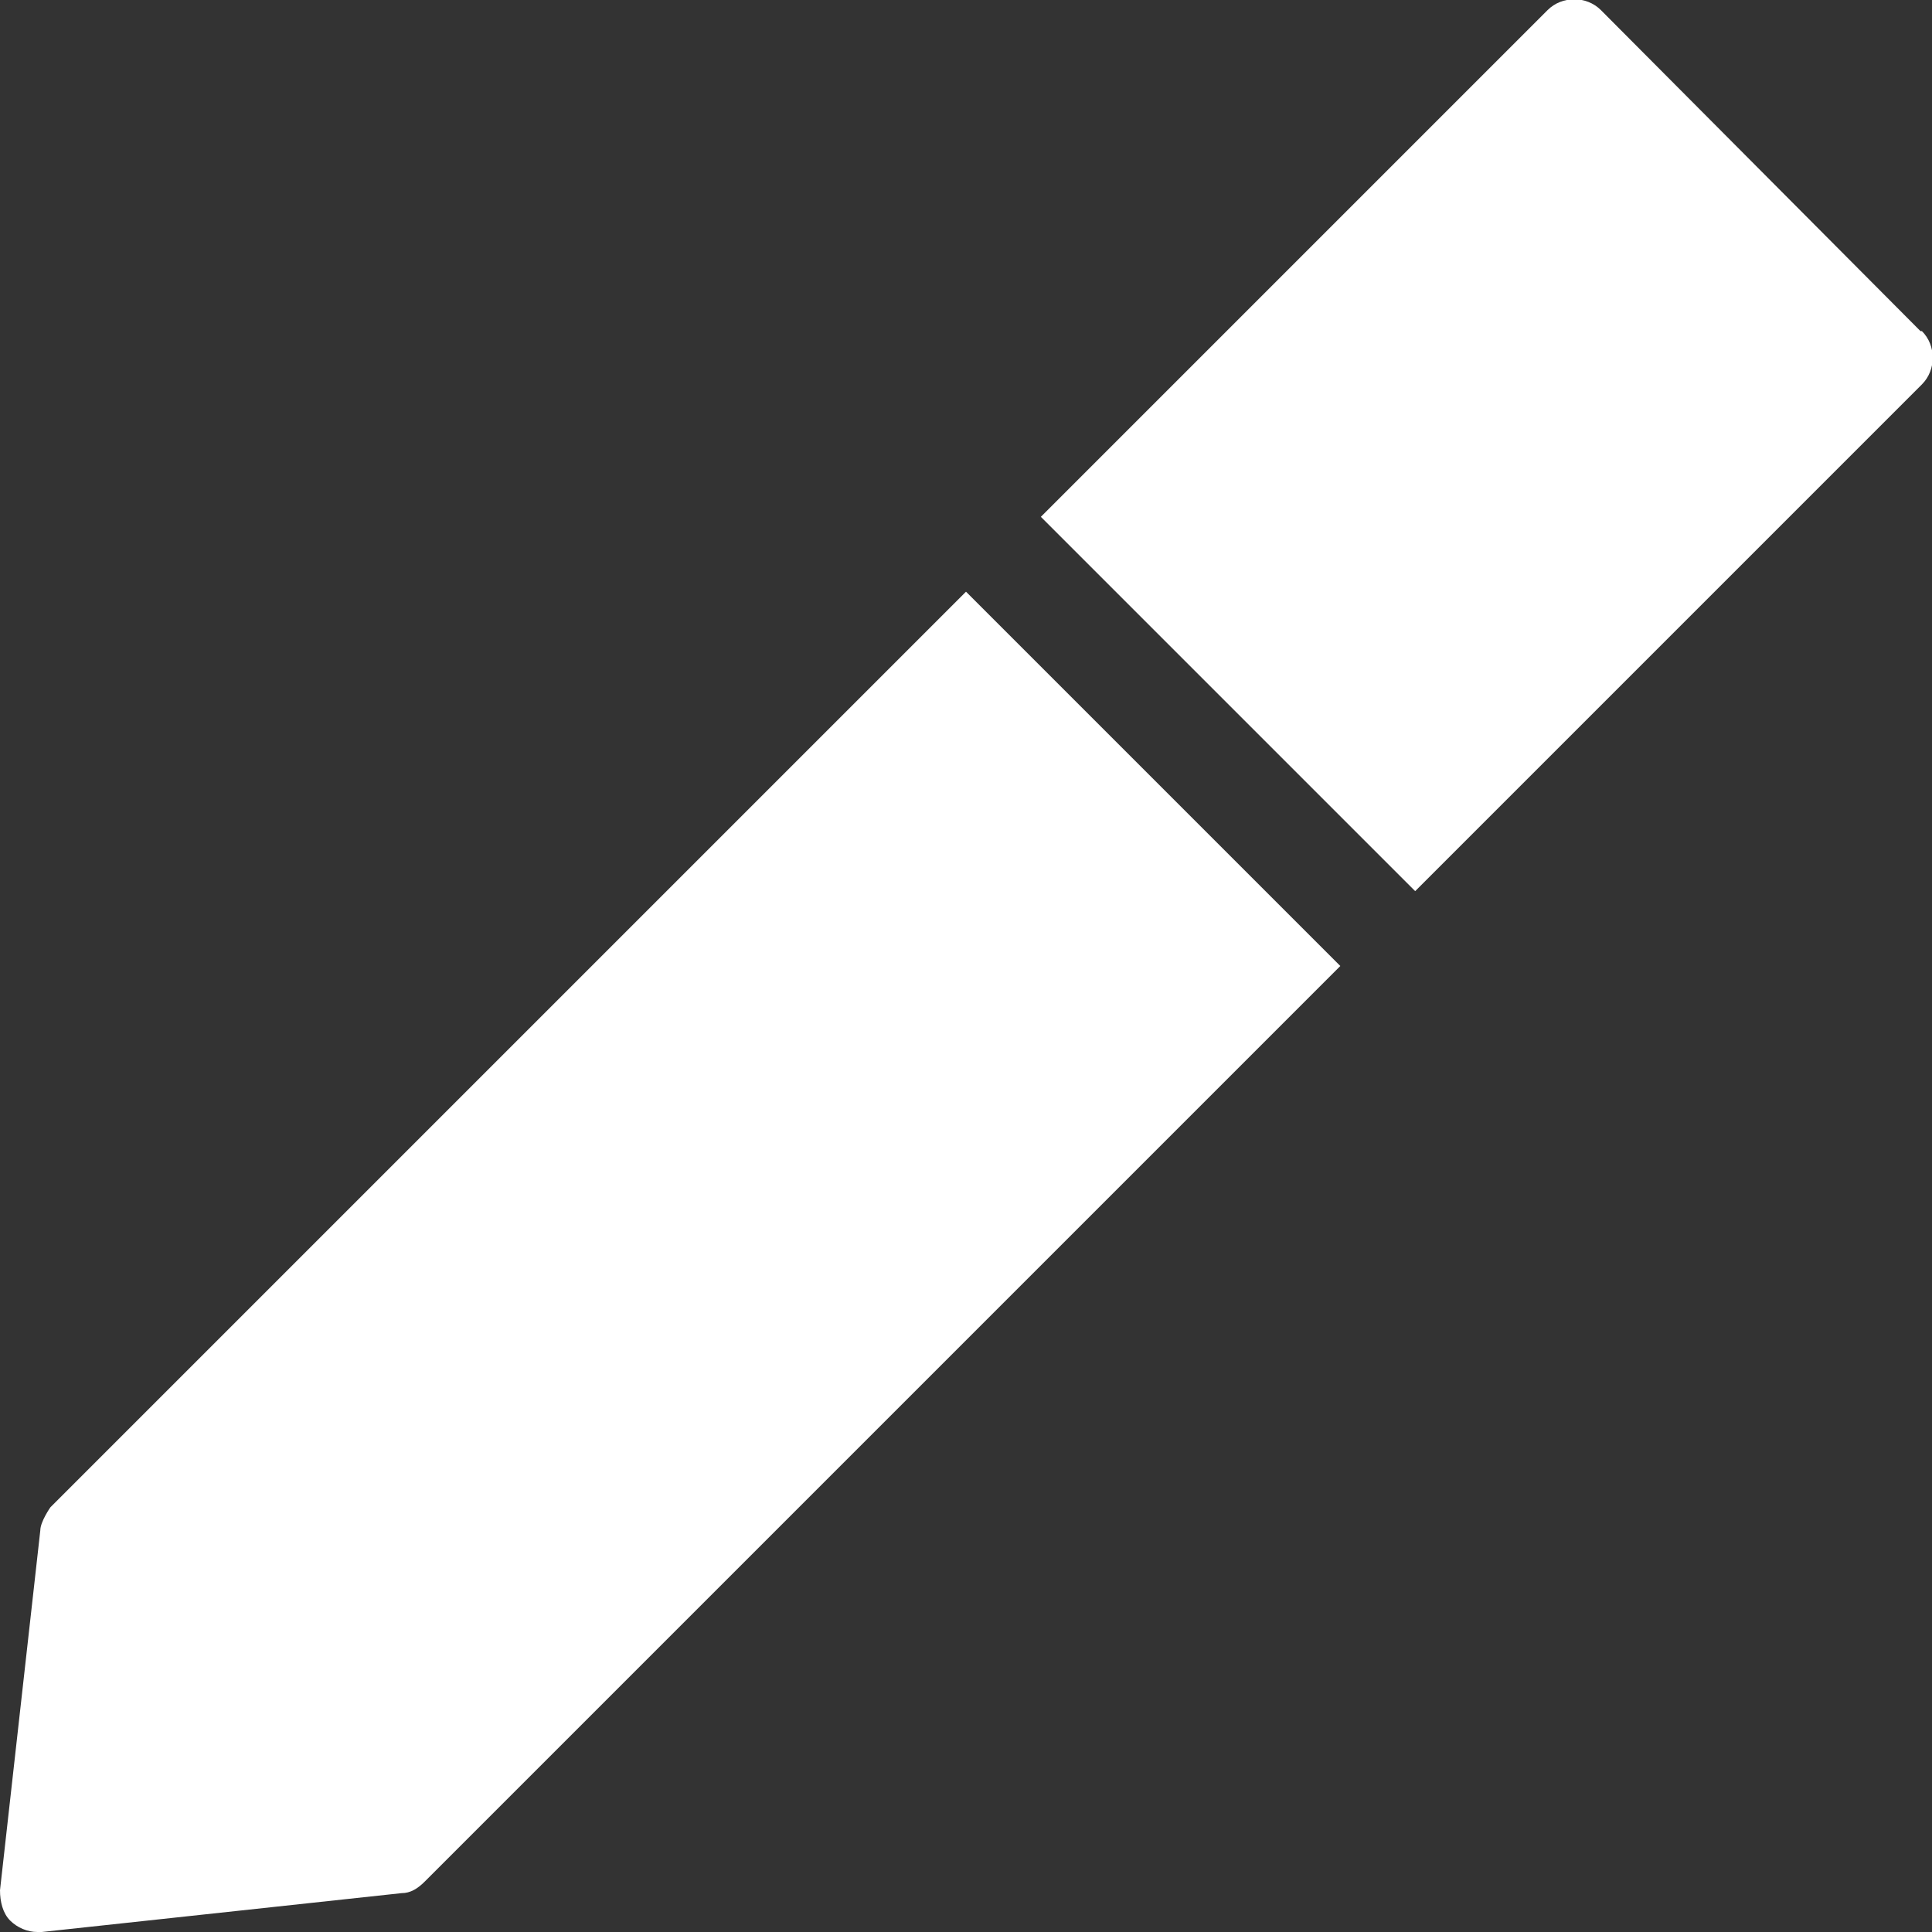
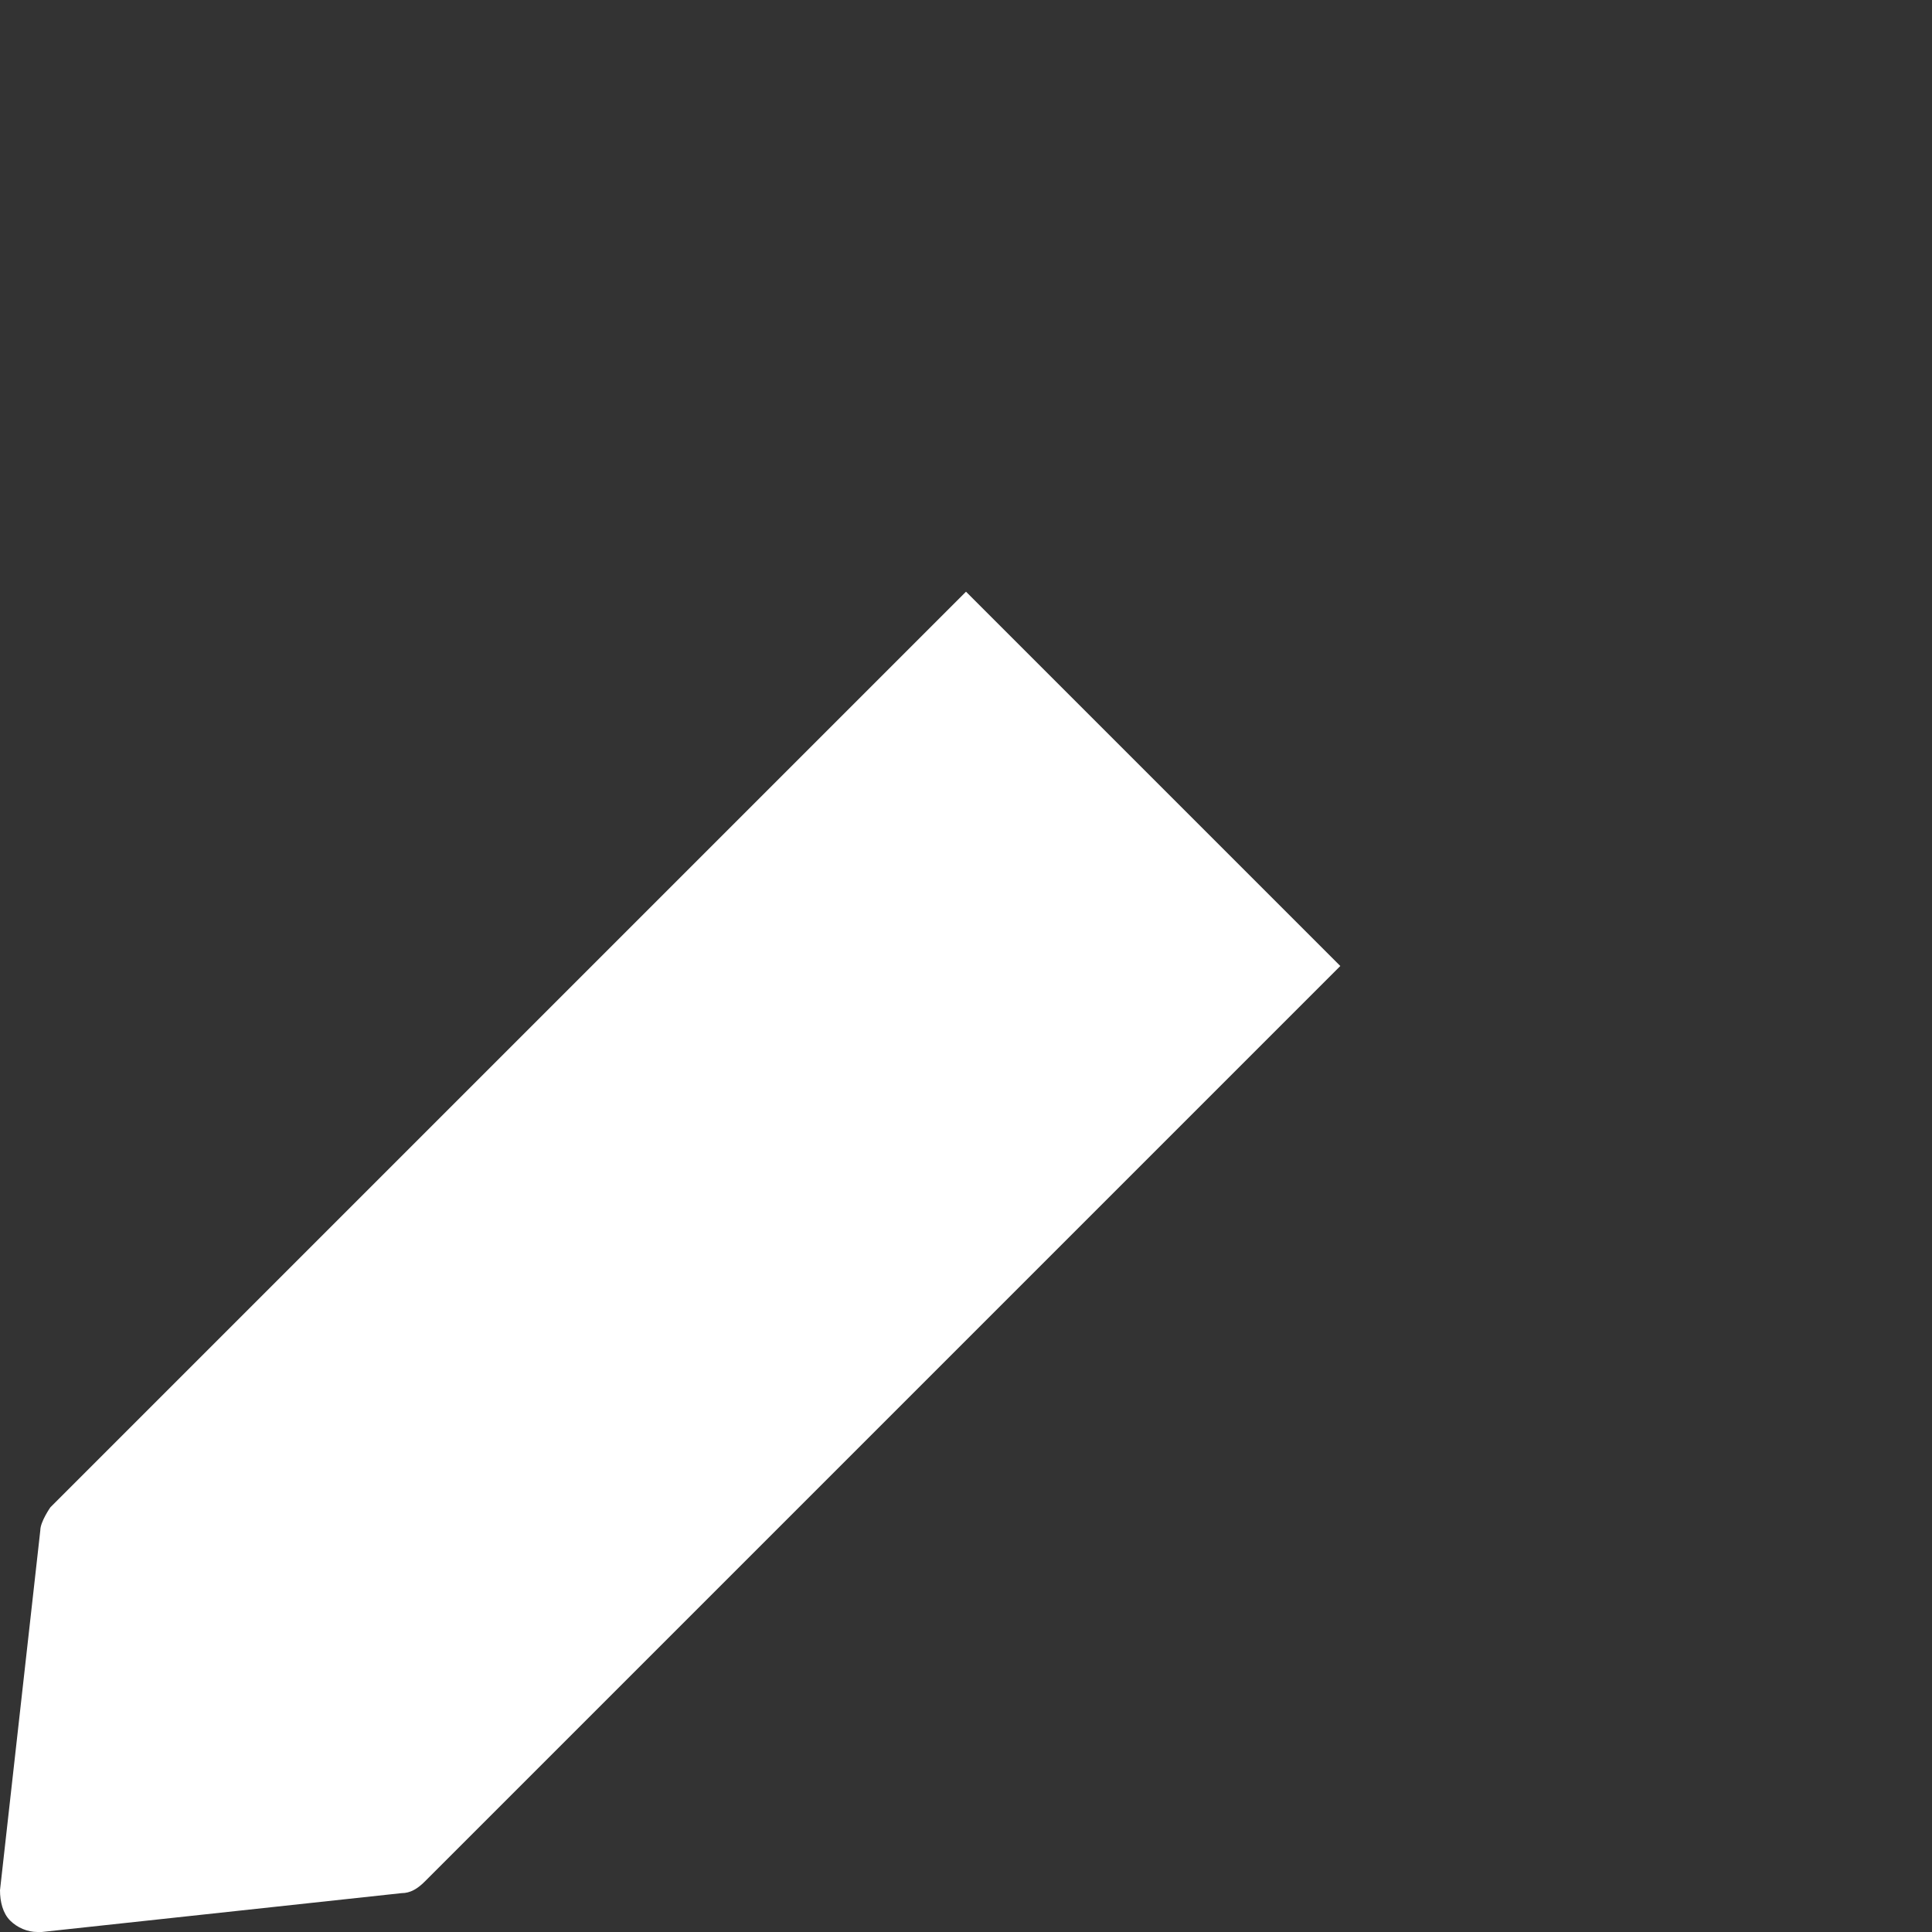
<svg xmlns="http://www.w3.org/2000/svg" id="_レイヤー_2" viewBox="0 0 13.42 13.42">
  <rect x="0" y="0" width="13.42" height="13.42" fill="#333333" stroke="none" />
  <defs>
    <style>.cls-1{fill:#fff;}</style>
  </defs>
  <g id="_レイヤー_18">
-     <path class="cls-1" d="M13.34,2.3L11.12.07c-.1-.1-.27-.1-.37,0l-3.52,3.52,2.6,2.6,3.52-3.52c.1-.1.1-.27,0-.37Z" />
    <path class="cls-1" d="M6.71,4.11L.35,10.47s-.07.1-.07.16L0,13.13c0,.08.02.16.07.21.05.05.12.08.19.08,0,0,.02,0,.03,0l2.5-.27c.06,0,.11-.03.16-.08l6.36-6.36-2.6-2.6Z" />
  </g>
</svg>